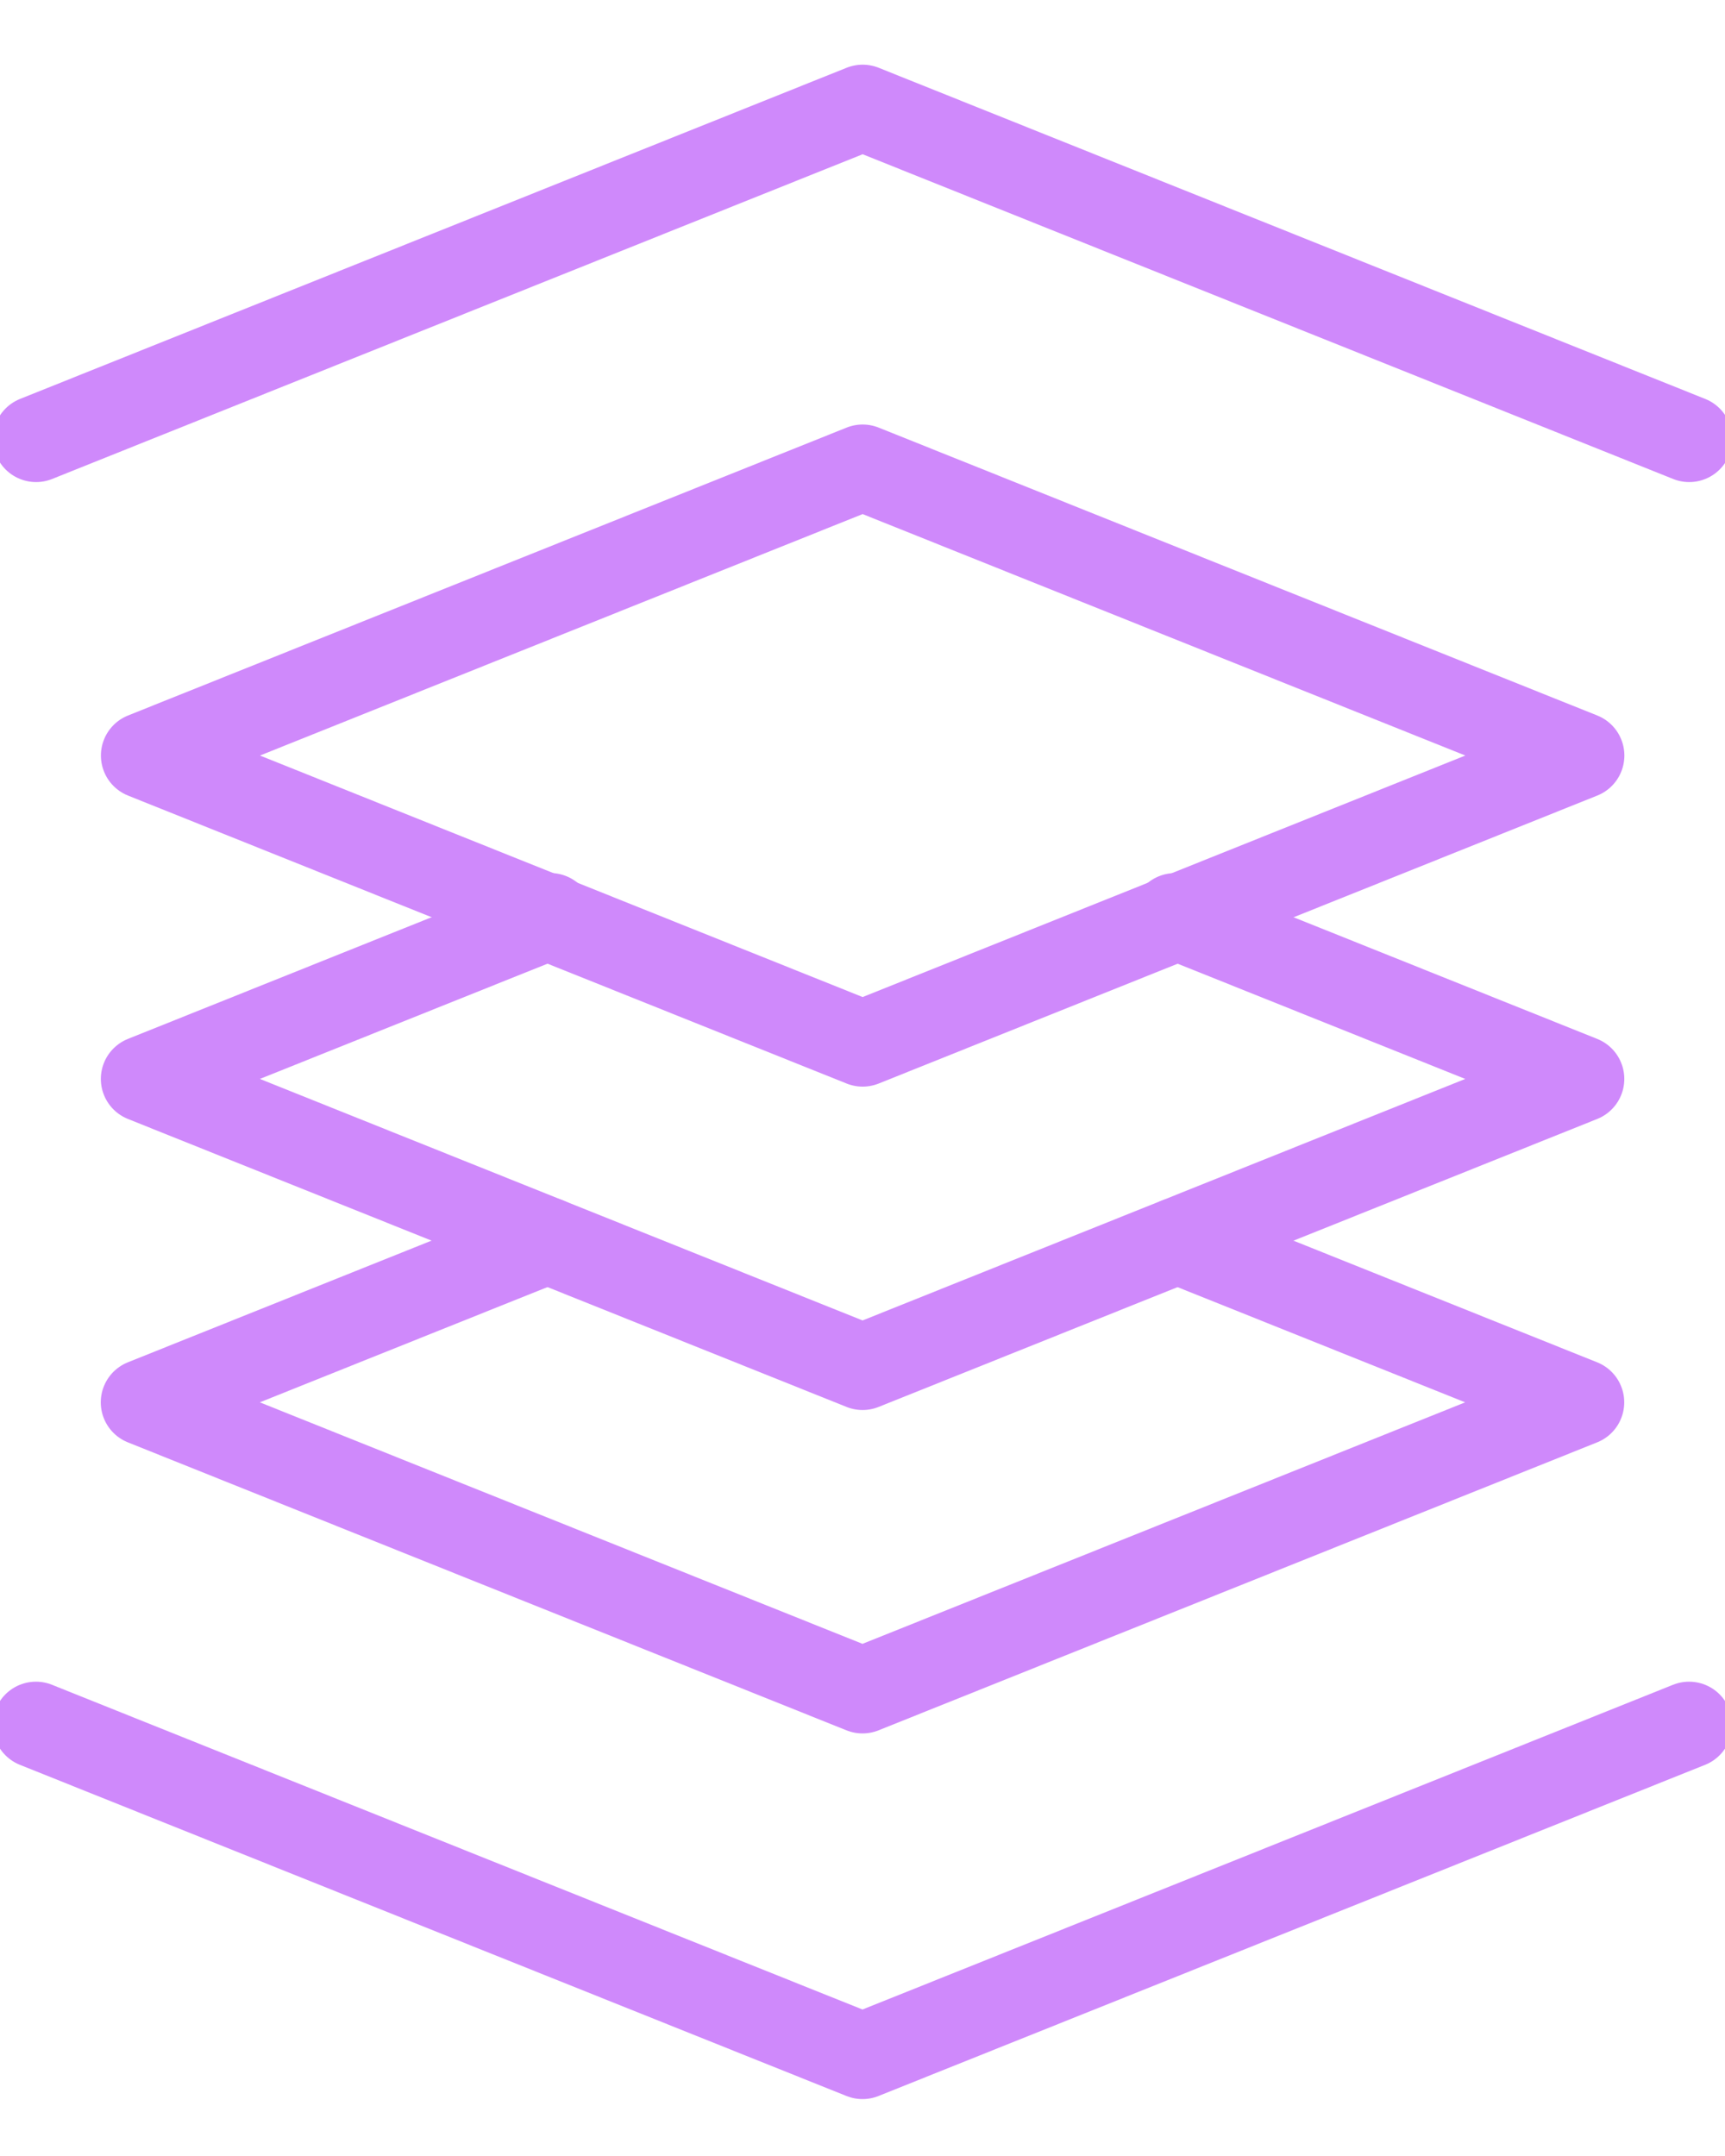
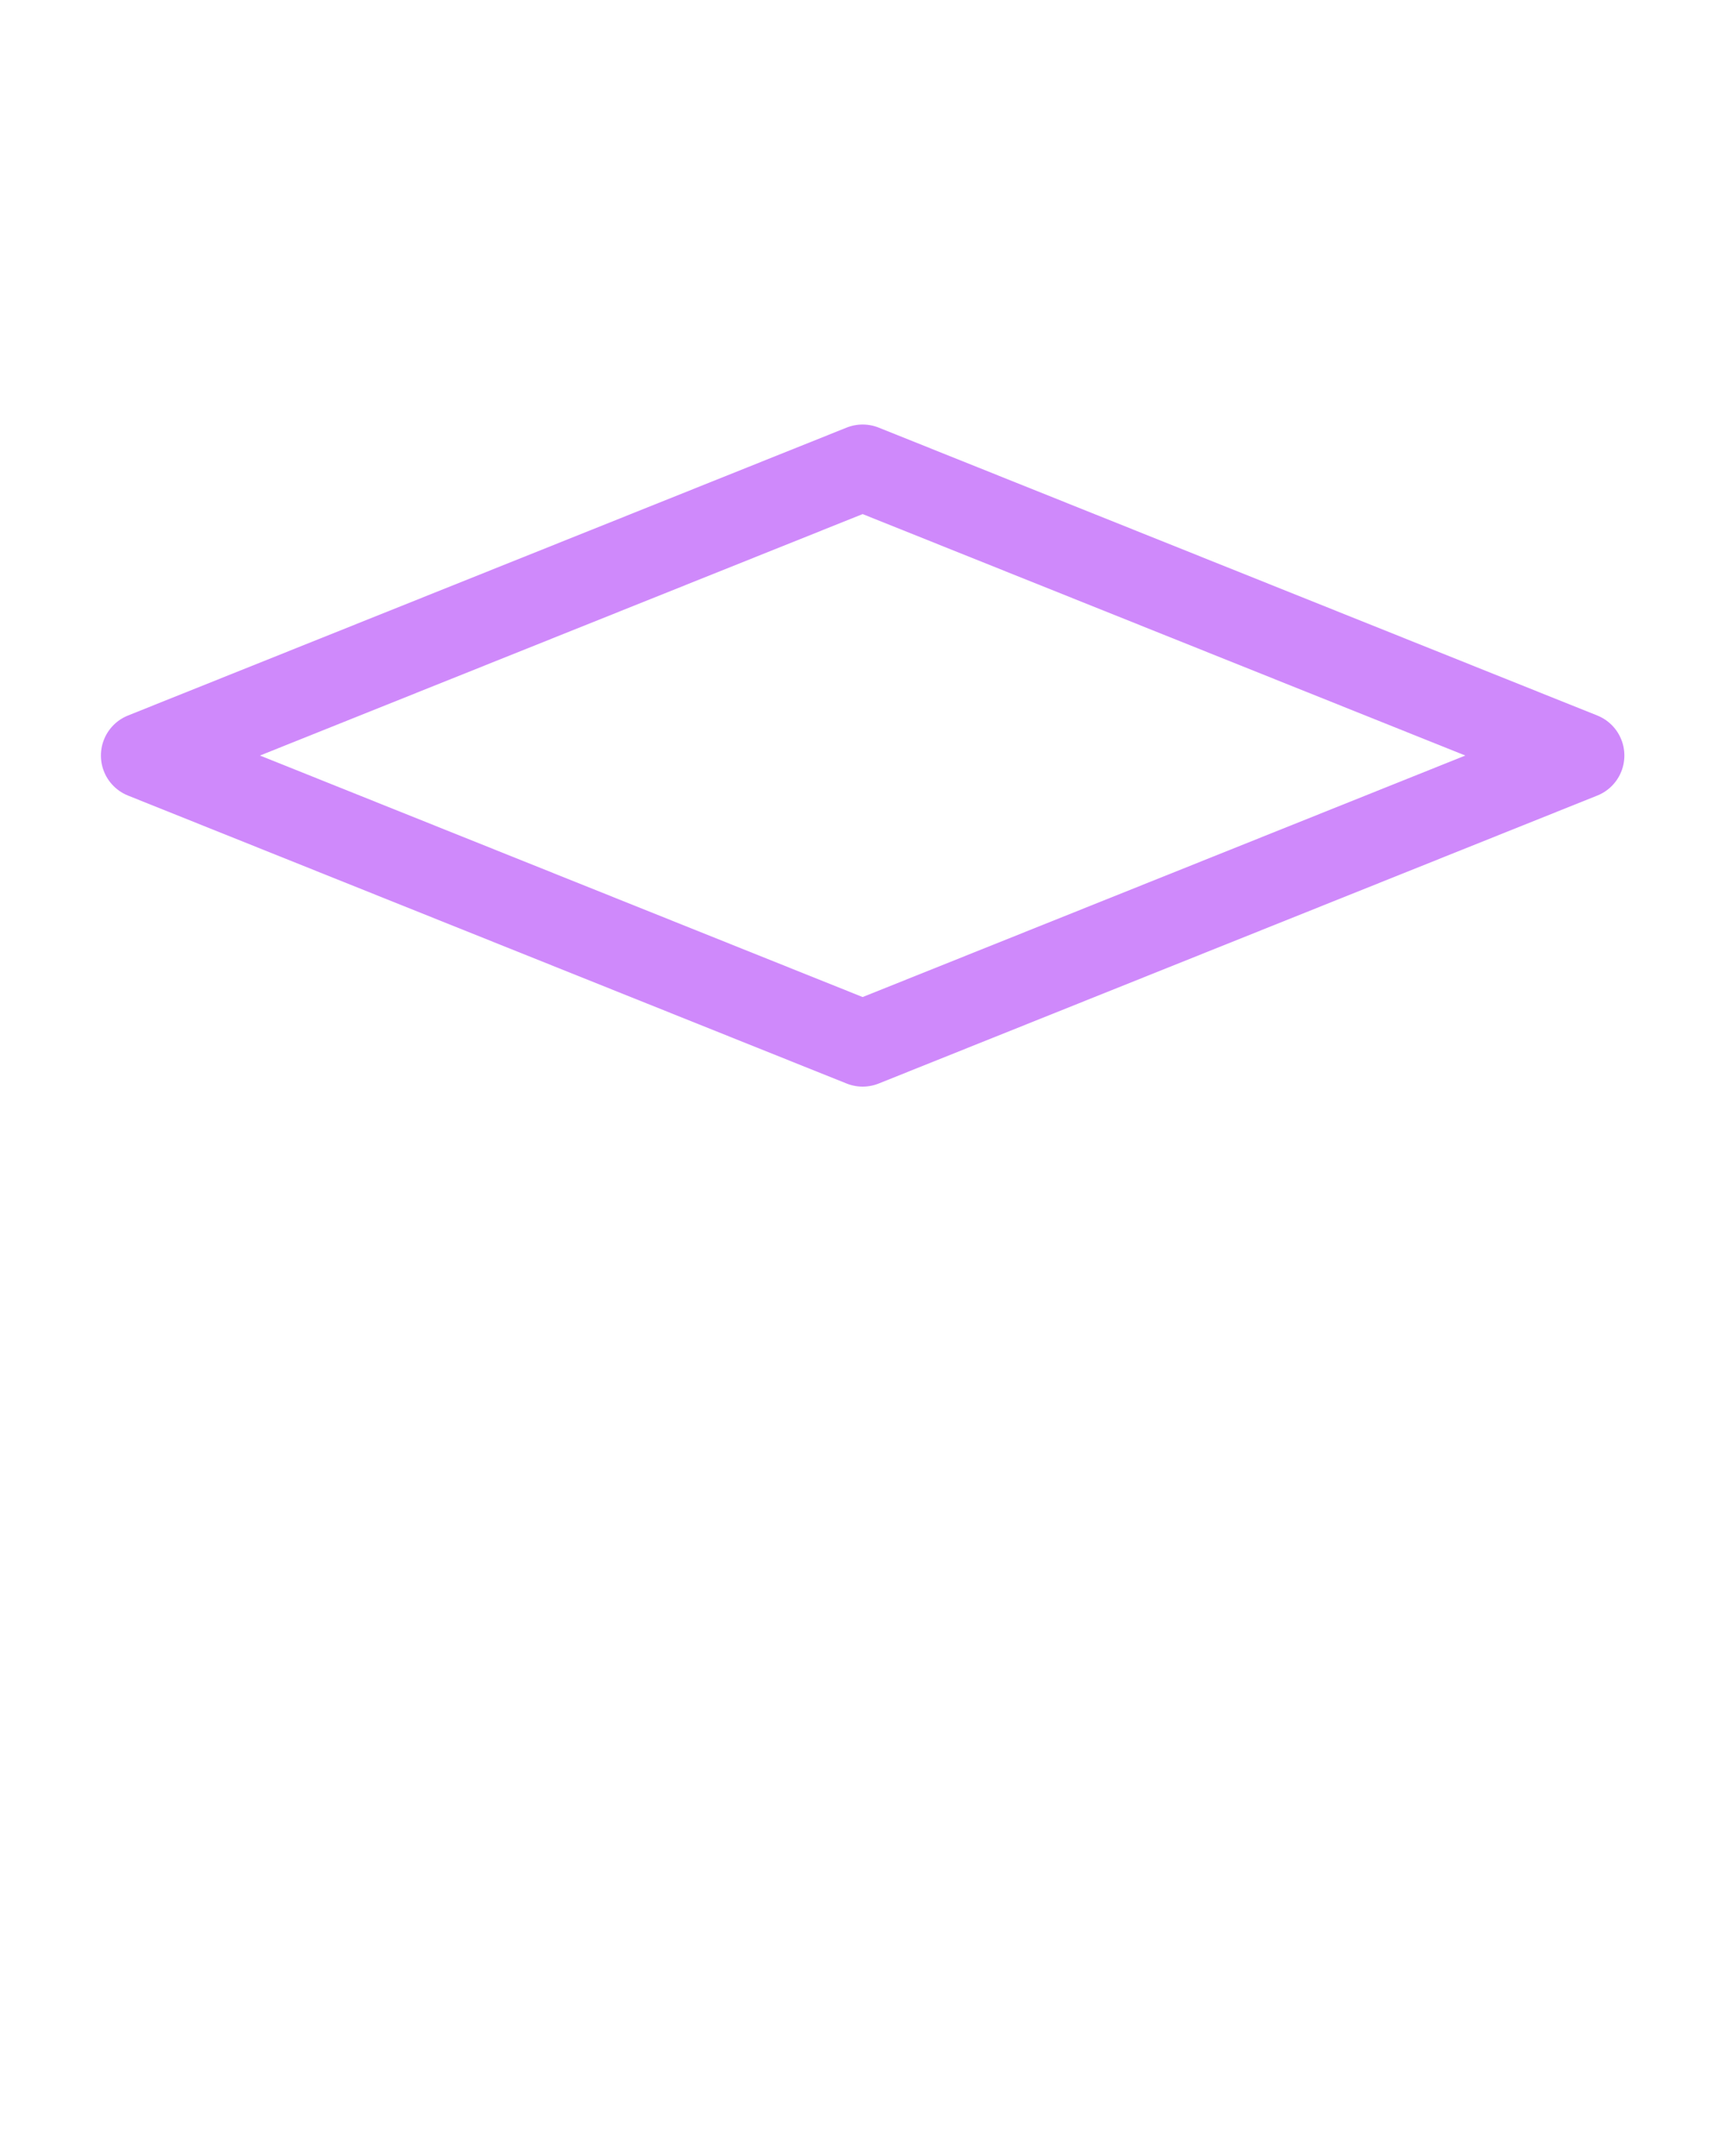
<svg xmlns="http://www.w3.org/2000/svg" xmlns:ns1="http://www.serif.com/" width="100%" height="100%" viewBox="0 0 24 30" version="1.1" xml:space="preserve" style="fill-rule:evenodd;clip-rule:evenodd;stroke-linecap:round;stroke-linejoin:round;stroke-miterlimit:1.5;">
  <rect id="Artboard1" x="0" y="0" width="24" height="29.973" style="fill:none;" />
  <clipPath id="_clip1">
    <rect x="0" y="0" width="24" height="29.973" />
  </clipPath>
  <g clip-path="url(#_clip1)">
    <g id="Semantic-Layer" ns1:id="Semantic Layer">
      <path d="M12.002,6.507l9.998,4.006l-9.998,4.007l-9.998,-4.007l9.998,-4.006Z" style="fill:none;stroke:#cf89fb;stroke-width:1.2px;" />
-       <path d="M0.502,6.108l11.5,-4.608l11.5,4.608" style="fill:none;stroke:#cf89fb;stroke-width:1.2px;" />
-       <path d="M0.5,24l11.5,4.608l11.5,-4.608" style="fill:none;stroke:#cf89fb;stroke-width:1.2px;" />
-       <path d="M16.349,12.749l5.65,2.264l-9.998,4.007l-9.998,-4.007l5.652,-2.265" style="fill:none;stroke:#cf89fb;stroke-width:1.2px;" />
-       <path d="M16.384,17.264l5.614,2.249l-9.998,4.007l-9.998,-4.007l5.615,-2.25" style="fill:none;stroke:#cf89fb;stroke-width:1.2px;" />
    </g>
  </g>
</svg>